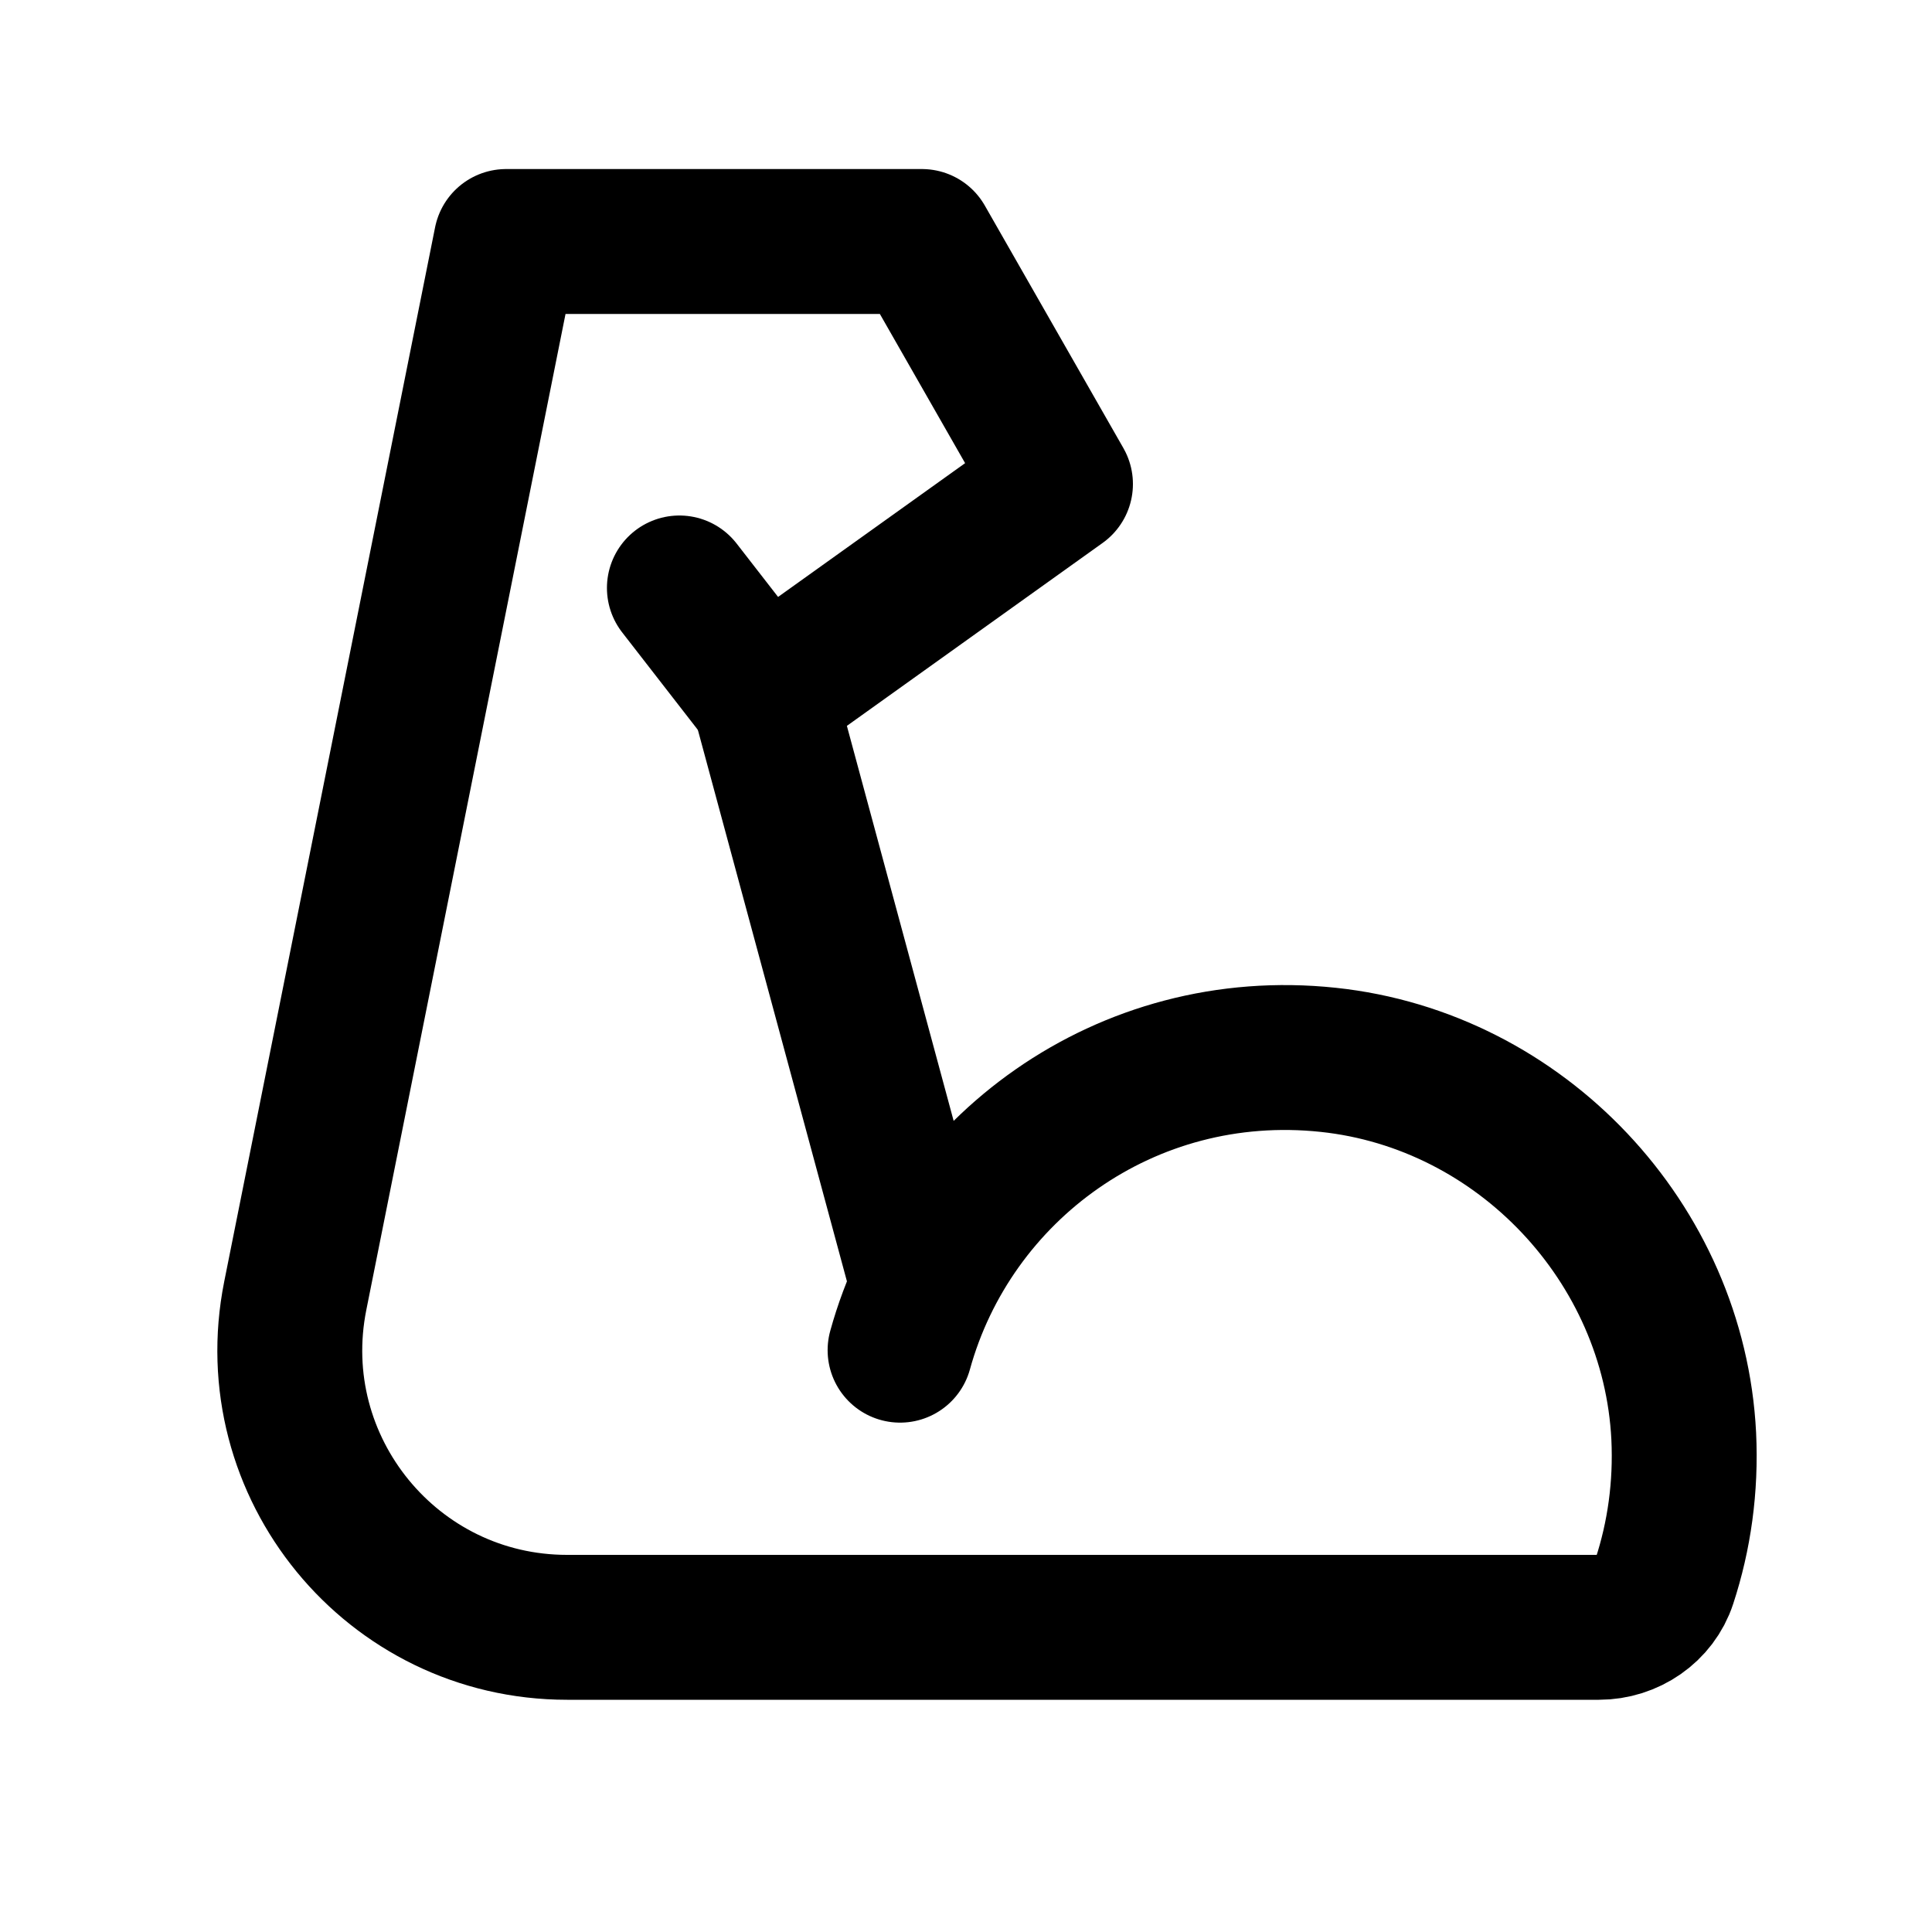
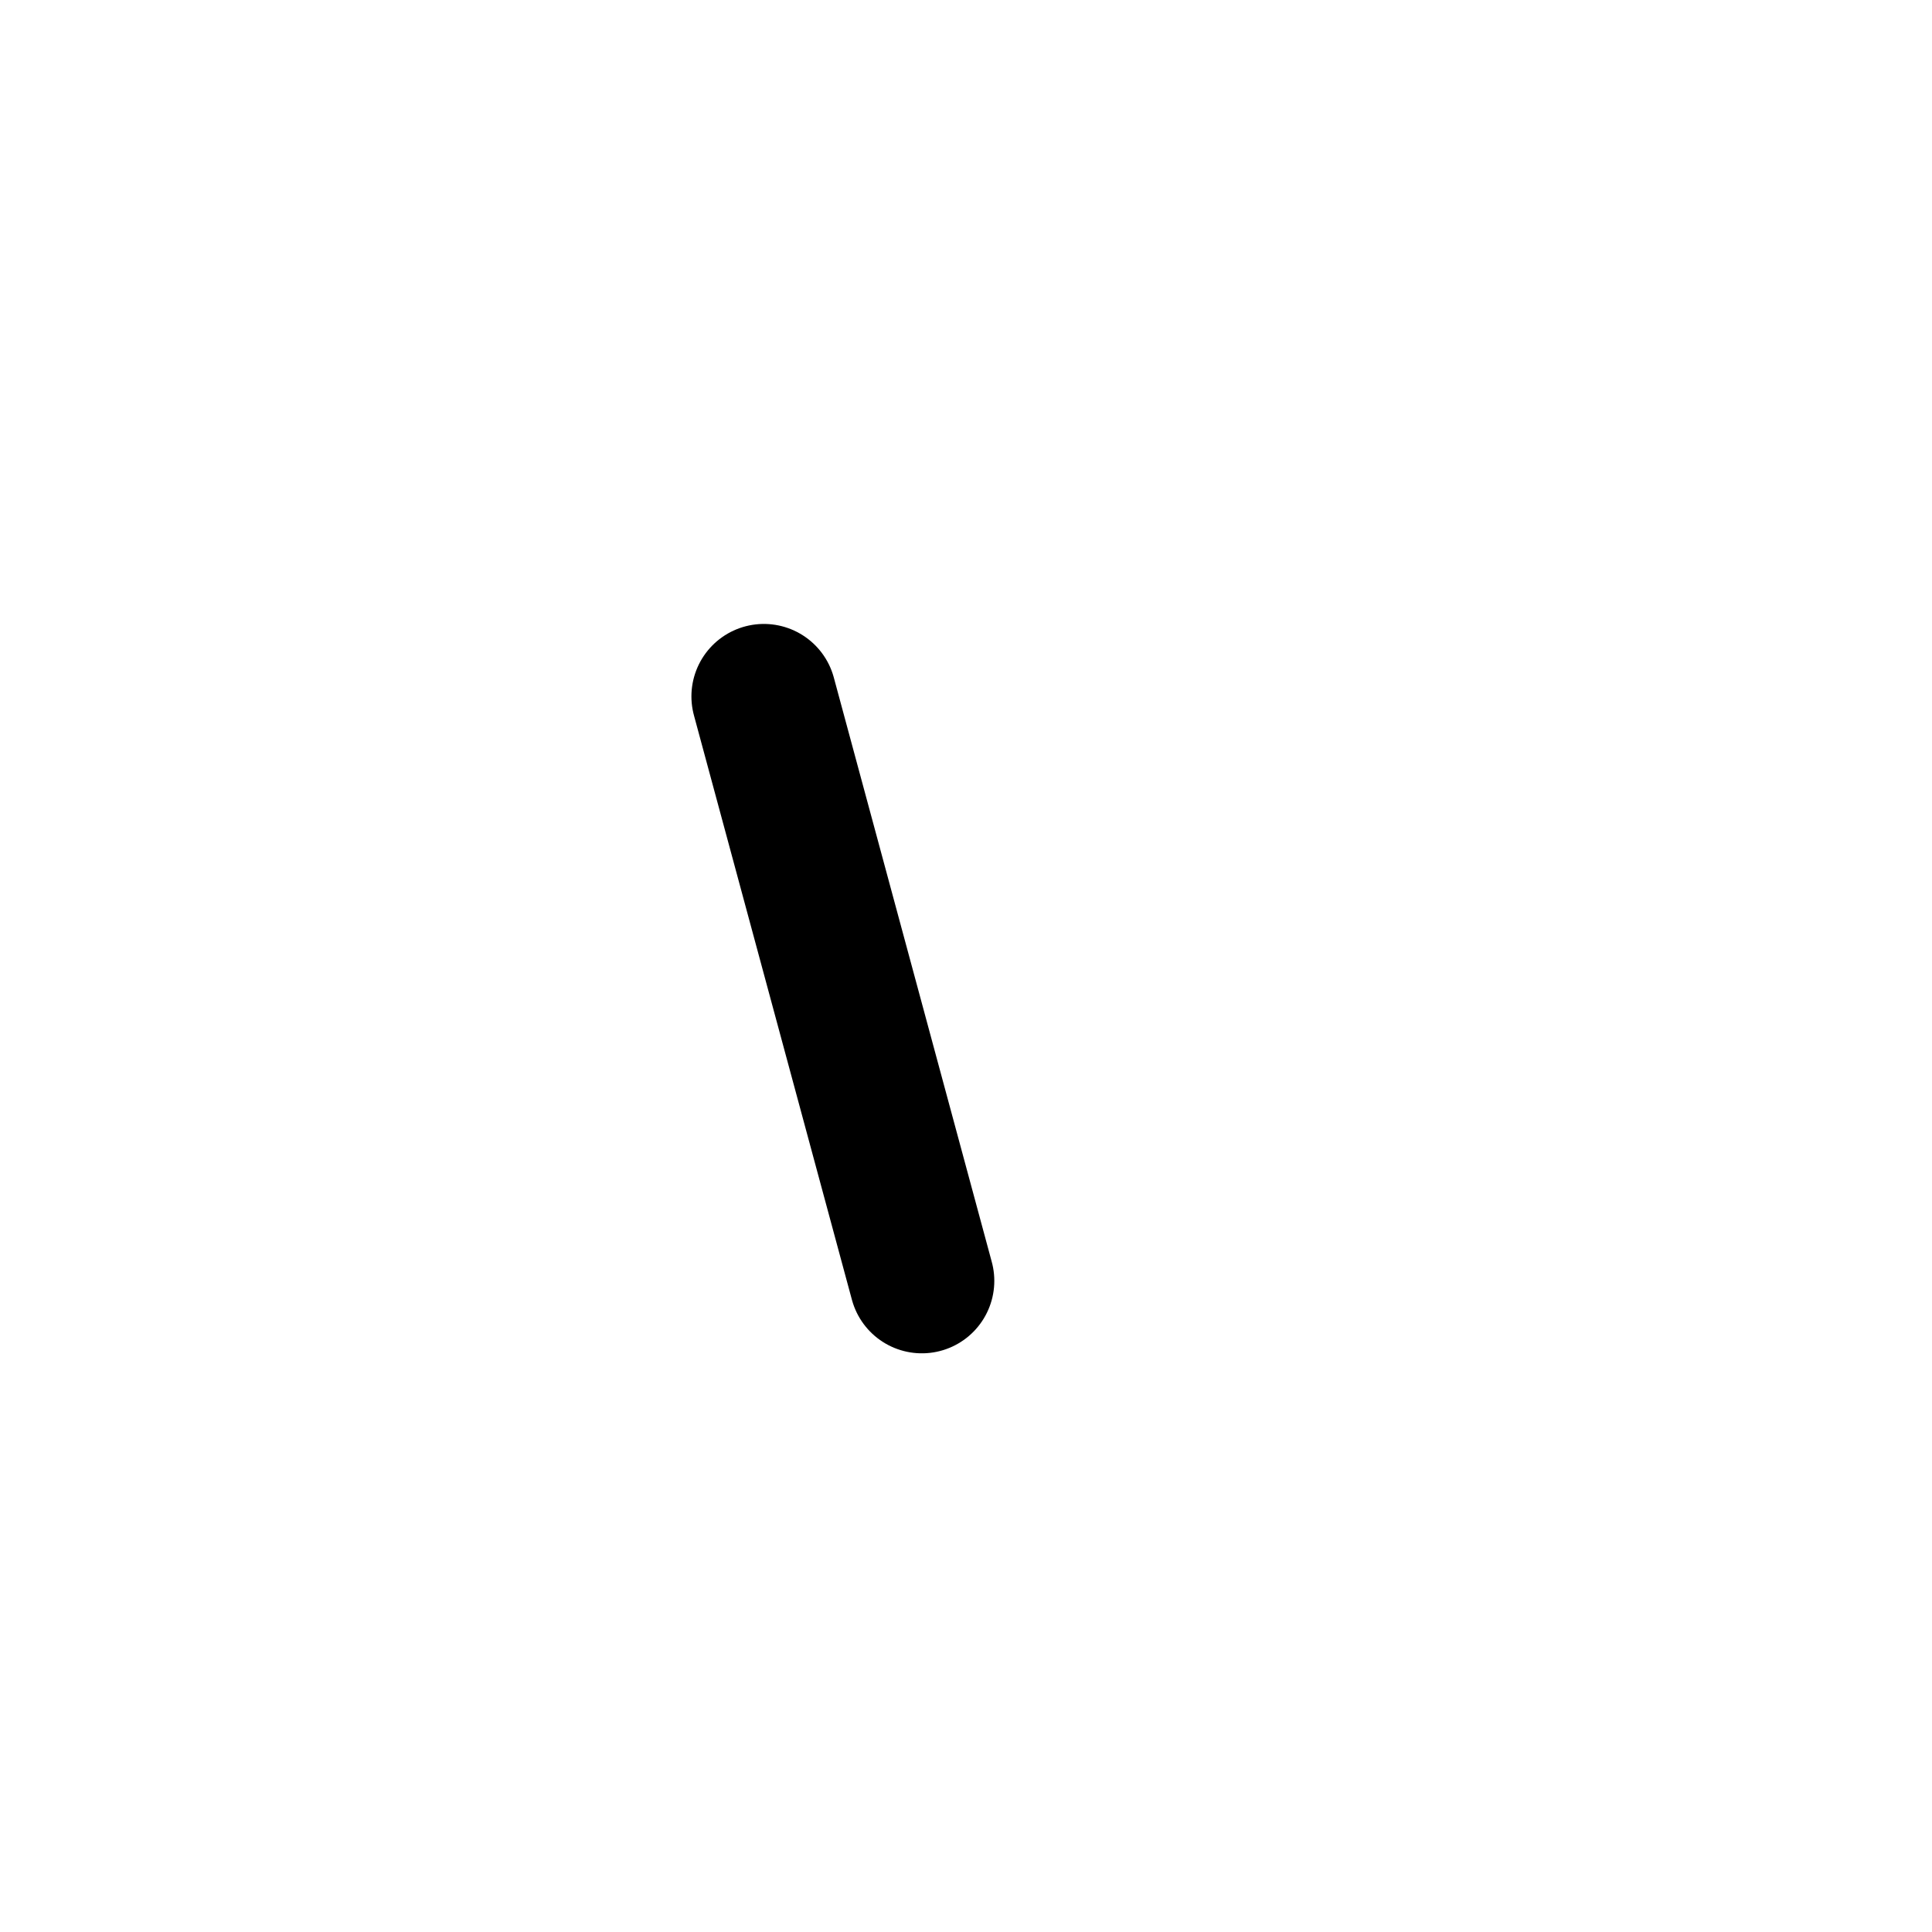
<svg xmlns="http://www.w3.org/2000/svg" width="40" height="40" viewBox="0 0 40 40" fill="none">
-   <path d="M18.635 27.954C19.675 24.188 23.312 21.498 27.501 21.943C31.489 22.366 34.659 25.73 34.86 29.733C34.91 30.787 34.767 31.799 34.459 32.738C34.272 33.312 33.713 33.692 33.103 33.692H11.74C8.119 33.692 5.403 30.379 6.113 26.828L10.479 5H19.087L21.956 10.021L15.809 14.418L14.066 12.173" stroke="black" stroke-width="3" stroke-miterlimit="2" stroke-linecap="round" stroke-linejoin="round" />
  <path d="M15.815 14.418L19.086 26.519" stroke="black" stroke-width="3" stroke-miterlimit="2" stroke-linecap="round" stroke-linejoin="round" />
</svg>